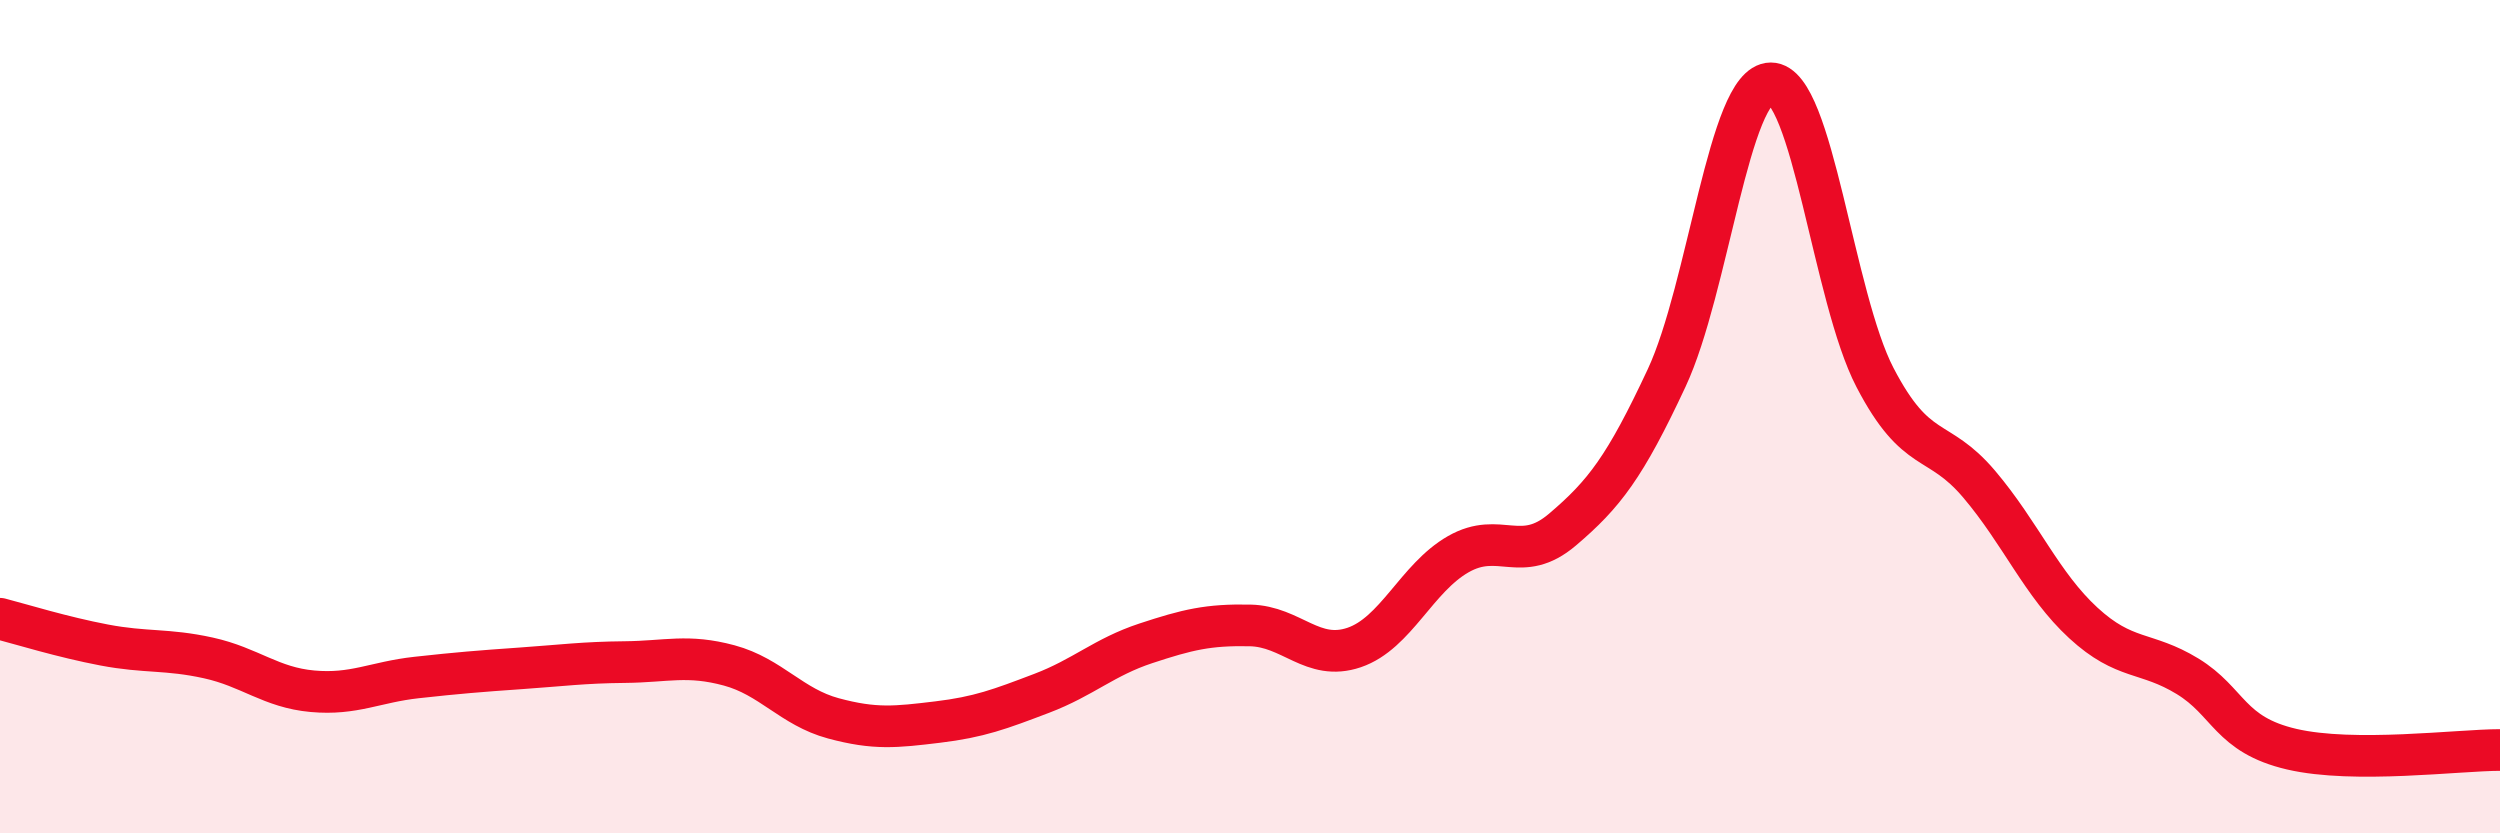
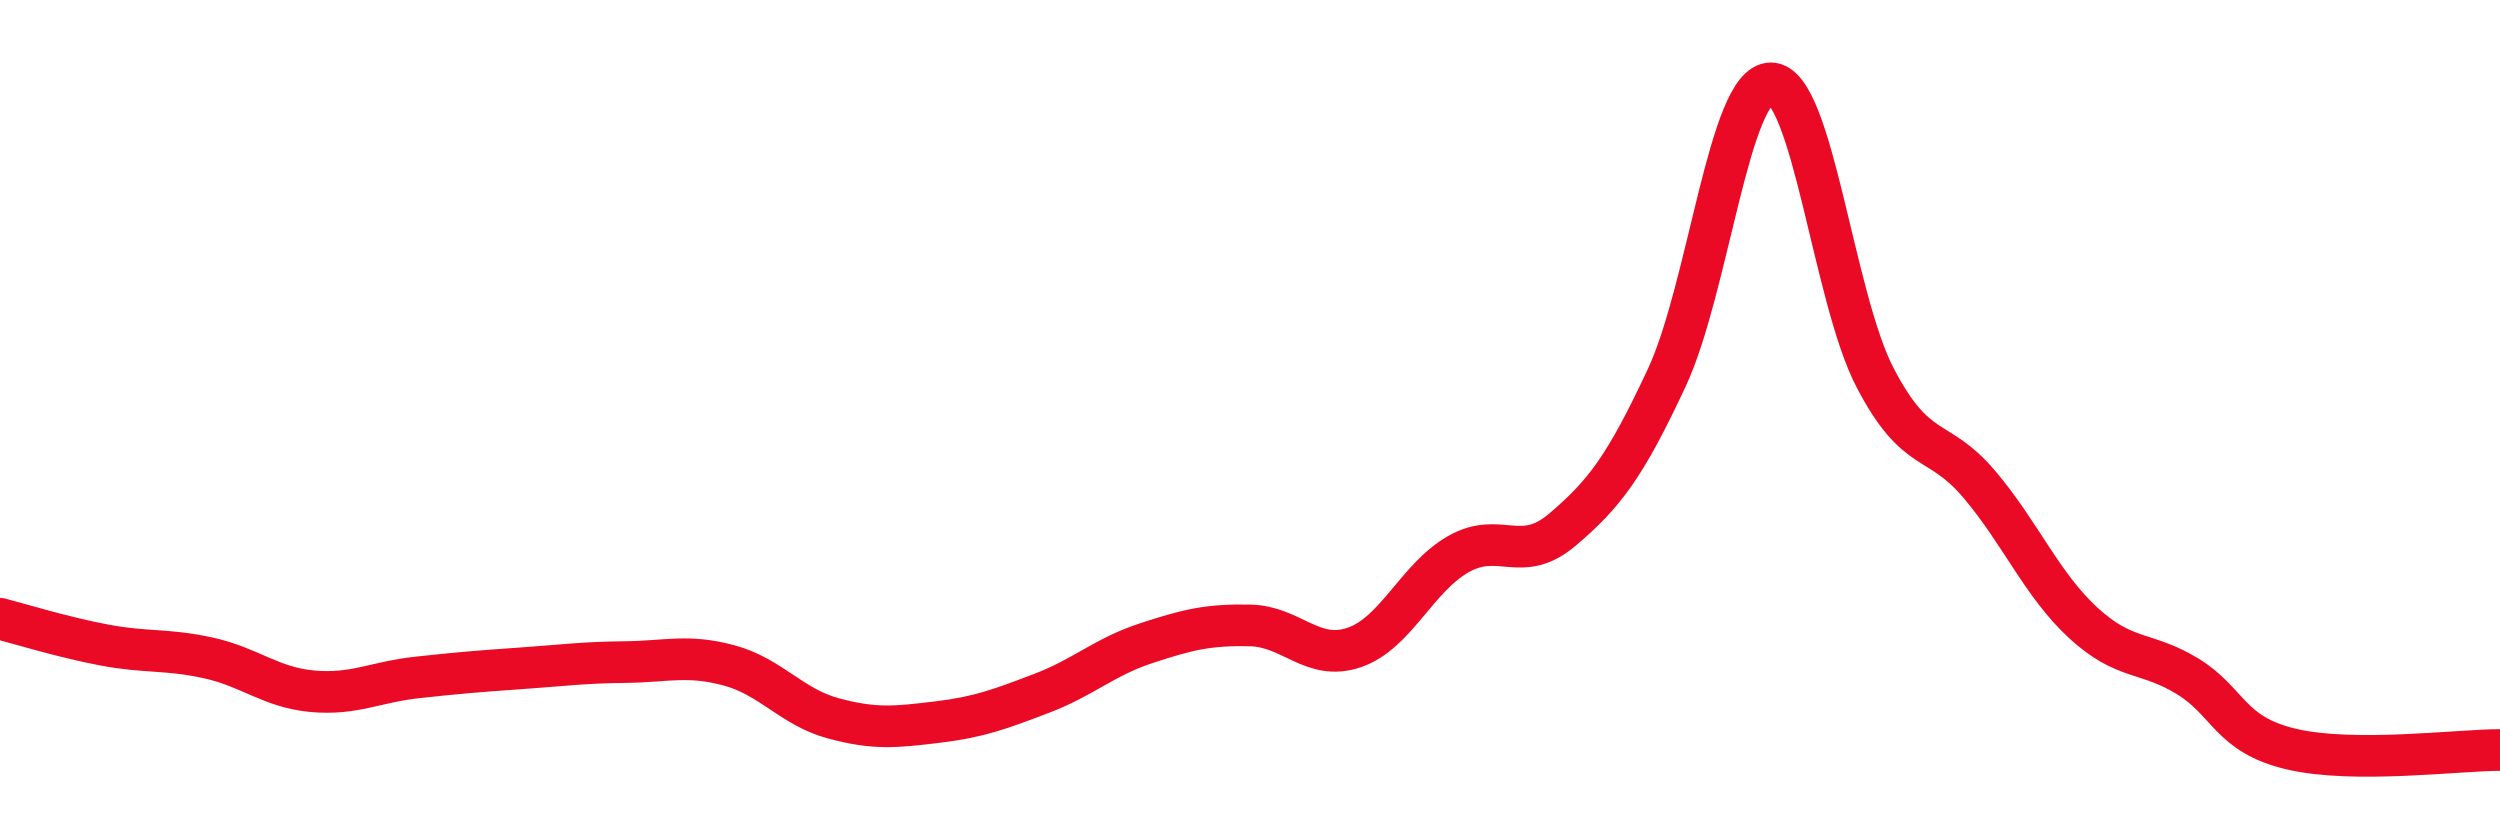
<svg xmlns="http://www.w3.org/2000/svg" width="60" height="20" viewBox="0 0 60 20">
-   <path d="M 0,14.85 C 0.5,14.98 1.5,15.29 2.5,15.48 C 3.5,15.67 4,15.57 5,15.79 C 6,16.01 6.5,16.5 7.5,16.59 C 8.5,16.68 9,16.37 10,16.26 C 11,16.15 11.5,16.11 12.5,16.04 C 13.5,15.97 14,15.9 15,15.89 C 16,15.88 16.5,15.7 17.5,15.97 C 18.5,16.24 19,16.97 20,17.24 C 21,17.51 21.5,17.45 22.5,17.33 C 23.5,17.21 24,17.02 25,16.64 C 26,16.26 26.5,15.77 27.5,15.44 C 28.5,15.11 29,14.99 30,15.01 C 31,15.03 31.5,15.88 32.5,15.54 C 33.5,15.2 34,13.87 35,13.3 C 36,12.73 36.5,13.56 37.5,12.71 C 38.5,11.86 39,11.21 40,9.07 C 41,6.93 41.5,2 42.5,2 C 43.5,2 44,7.14 45,9.06 C 46,10.98 46.5,10.44 47.5,11.62 C 48.5,12.8 49,14.03 50,14.95 C 51,15.87 51.5,15.62 52.5,16.23 C 53.5,16.84 53.5,17.63 55,17.98 C 56.5,18.33 59,18 60,18L60 20L0 20Z" fill="#EB0A25" opacity="0.1" stroke-linecap="round" stroke-linejoin="round" />
  <path d="M 0,14.85 C 0.5,14.98 1.5,15.29 2.5,15.48 C 3.5,15.67 4,15.57 5,15.79 C 6,16.01 6.5,16.5 7.5,16.59 C 8.5,16.68 9,16.37 10,16.26 C 11,16.15 11.5,16.11 12.5,16.04 C 13.5,15.97 14,15.9 15,15.89 C 16,15.88 16.5,15.7 17.5,15.97 C 18.5,16.24 19,16.97 20,17.24 C 21,17.51 21.5,17.45 22.5,17.33 C 23.5,17.21 24,17.02 25,16.64 C 26,16.26 26.5,15.77 27.5,15.44 C 28.5,15.11 29,14.99 30,15.01 C 31,15.03 31.5,15.88 32.5,15.54 C 33.5,15.2 34,13.87 35,13.3 C 36,12.73 36.5,13.56 37.5,12.71 C 38.5,11.86 39,11.21 40,9.07 C 41,6.93 41.5,2 42.5,2 C 43.5,2 44,7.14 45,9.06 C 46,10.98 46.5,10.44 47.5,11.62 C 48.5,12.8 49,14.03 50,14.95 C 51,15.87 51.5,15.62 52.5,16.23 C 53.5,16.84 53.5,17.63 55,17.98 C 56.5,18.33 59,18 60,18" stroke="#EB0A25" stroke-width="1" fill="none" stroke-linecap="round" stroke-linejoin="round" />
</svg>